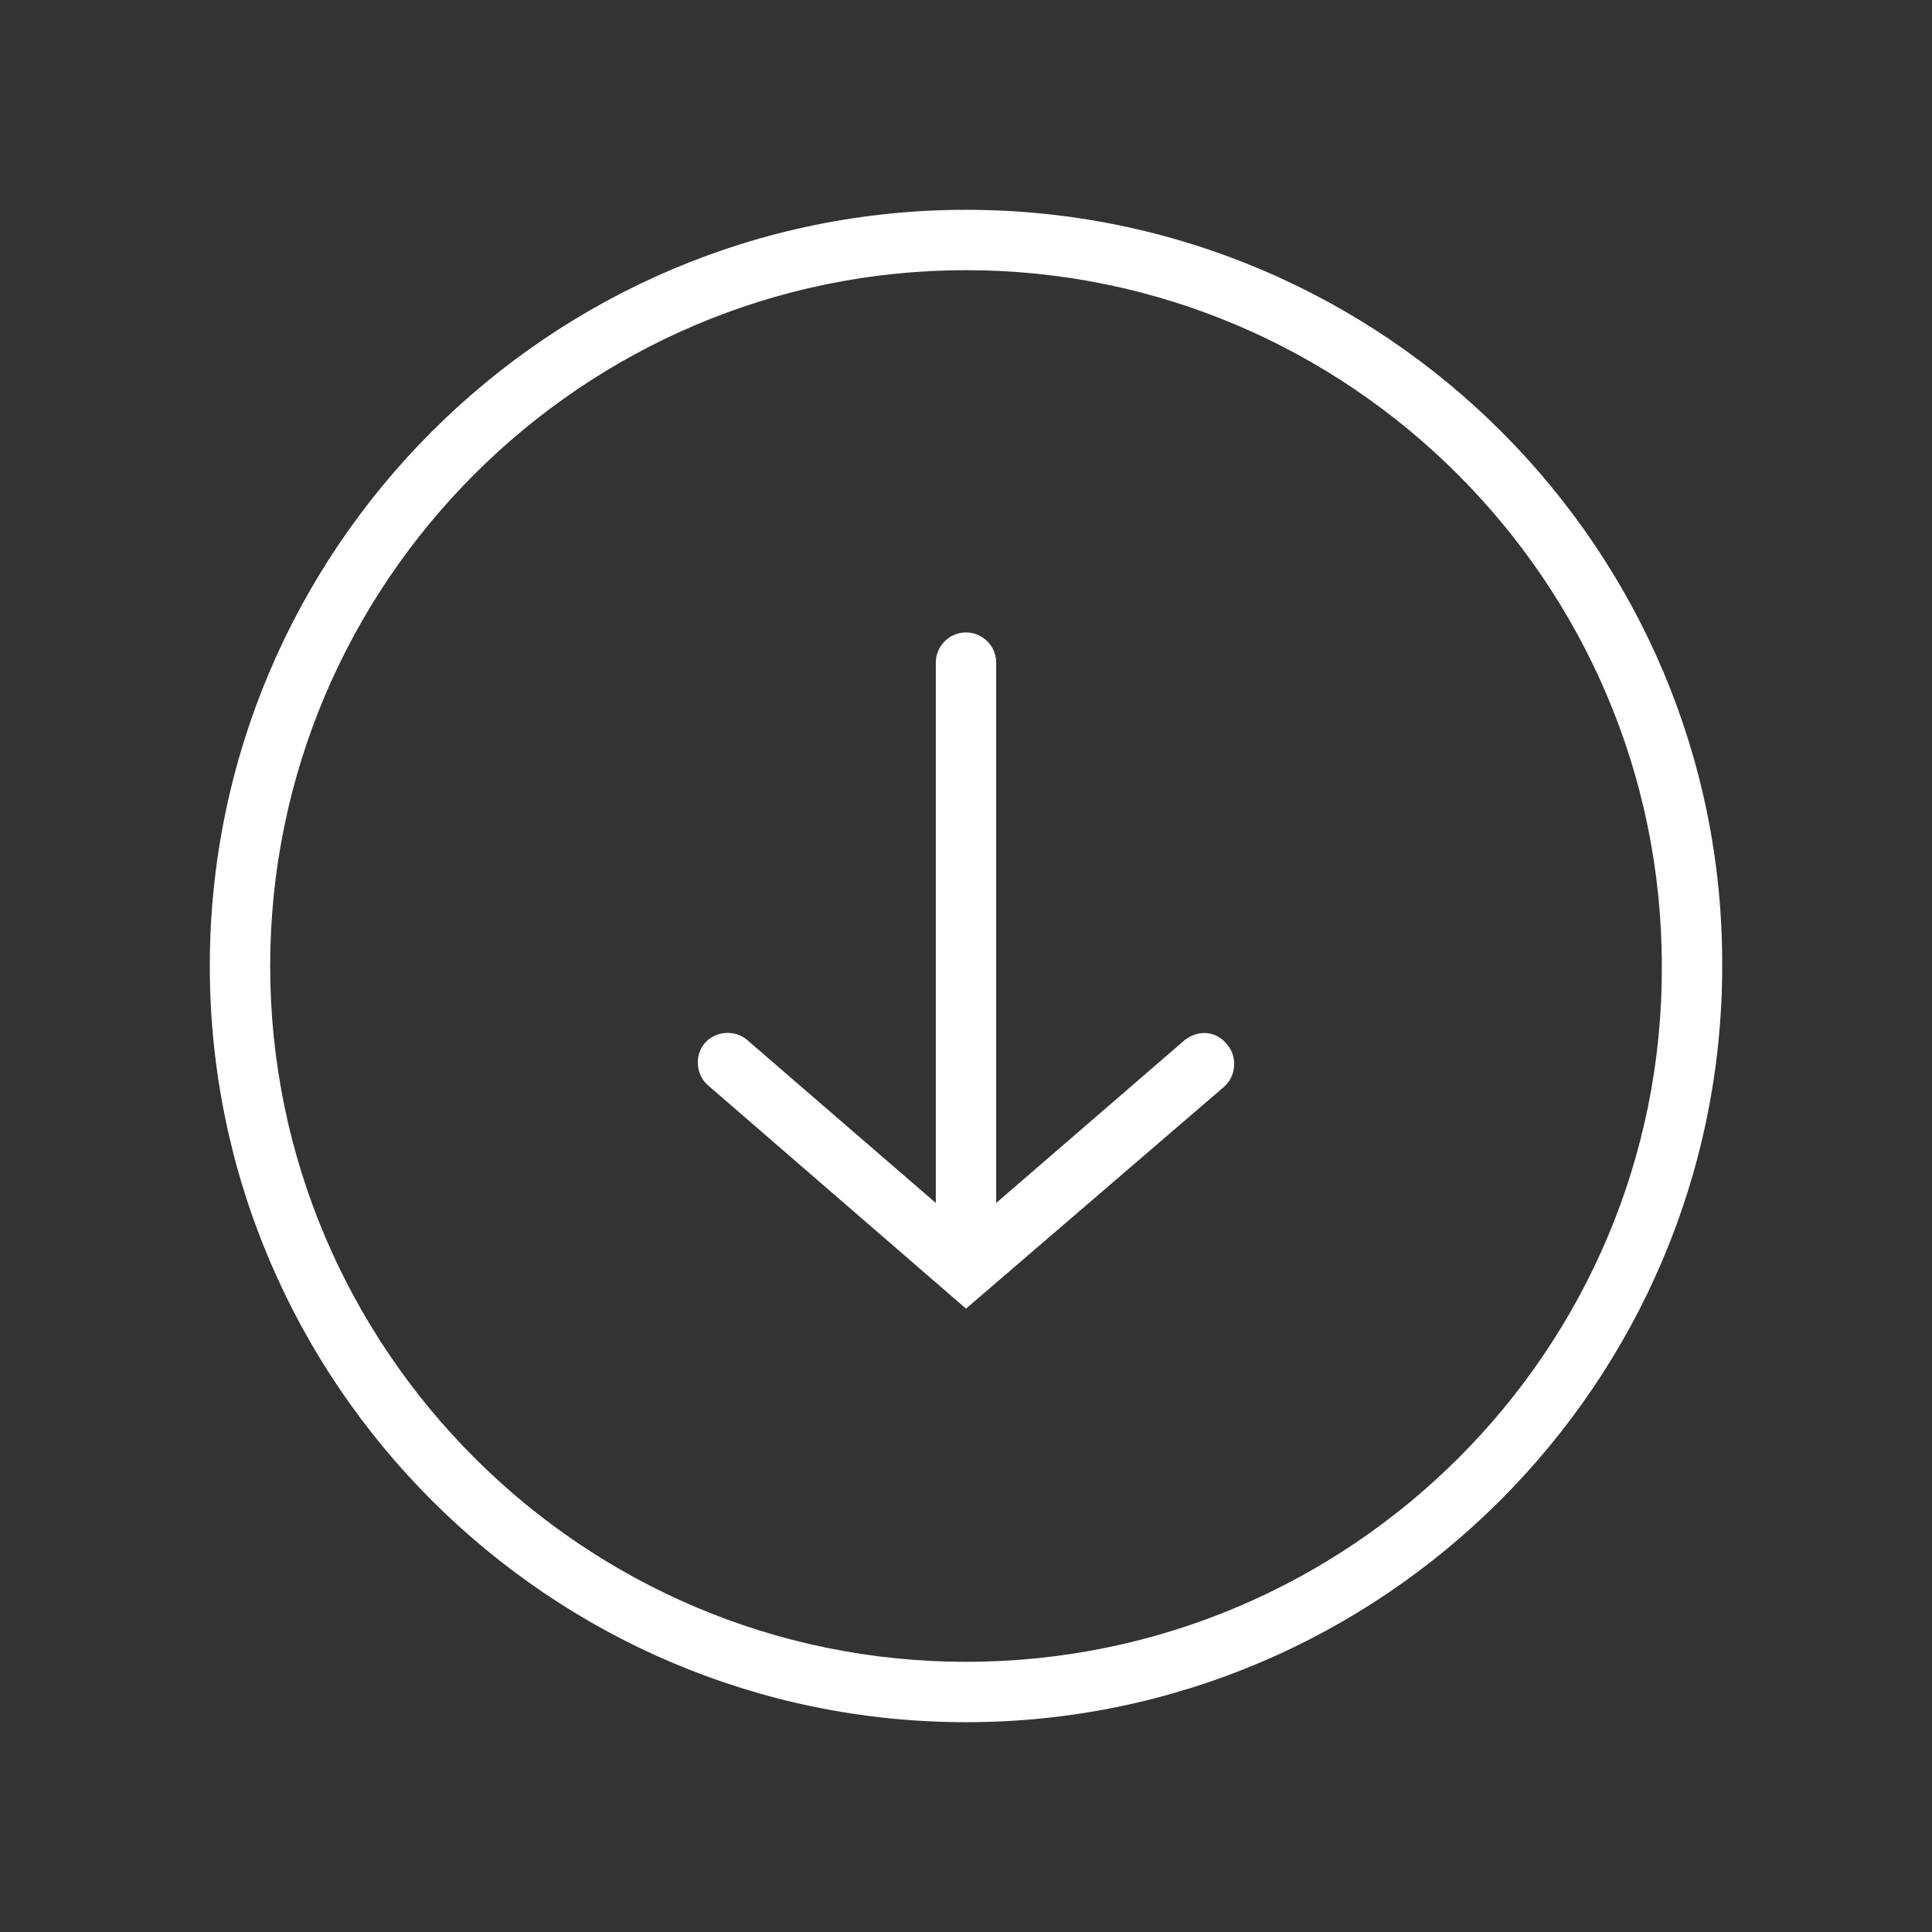
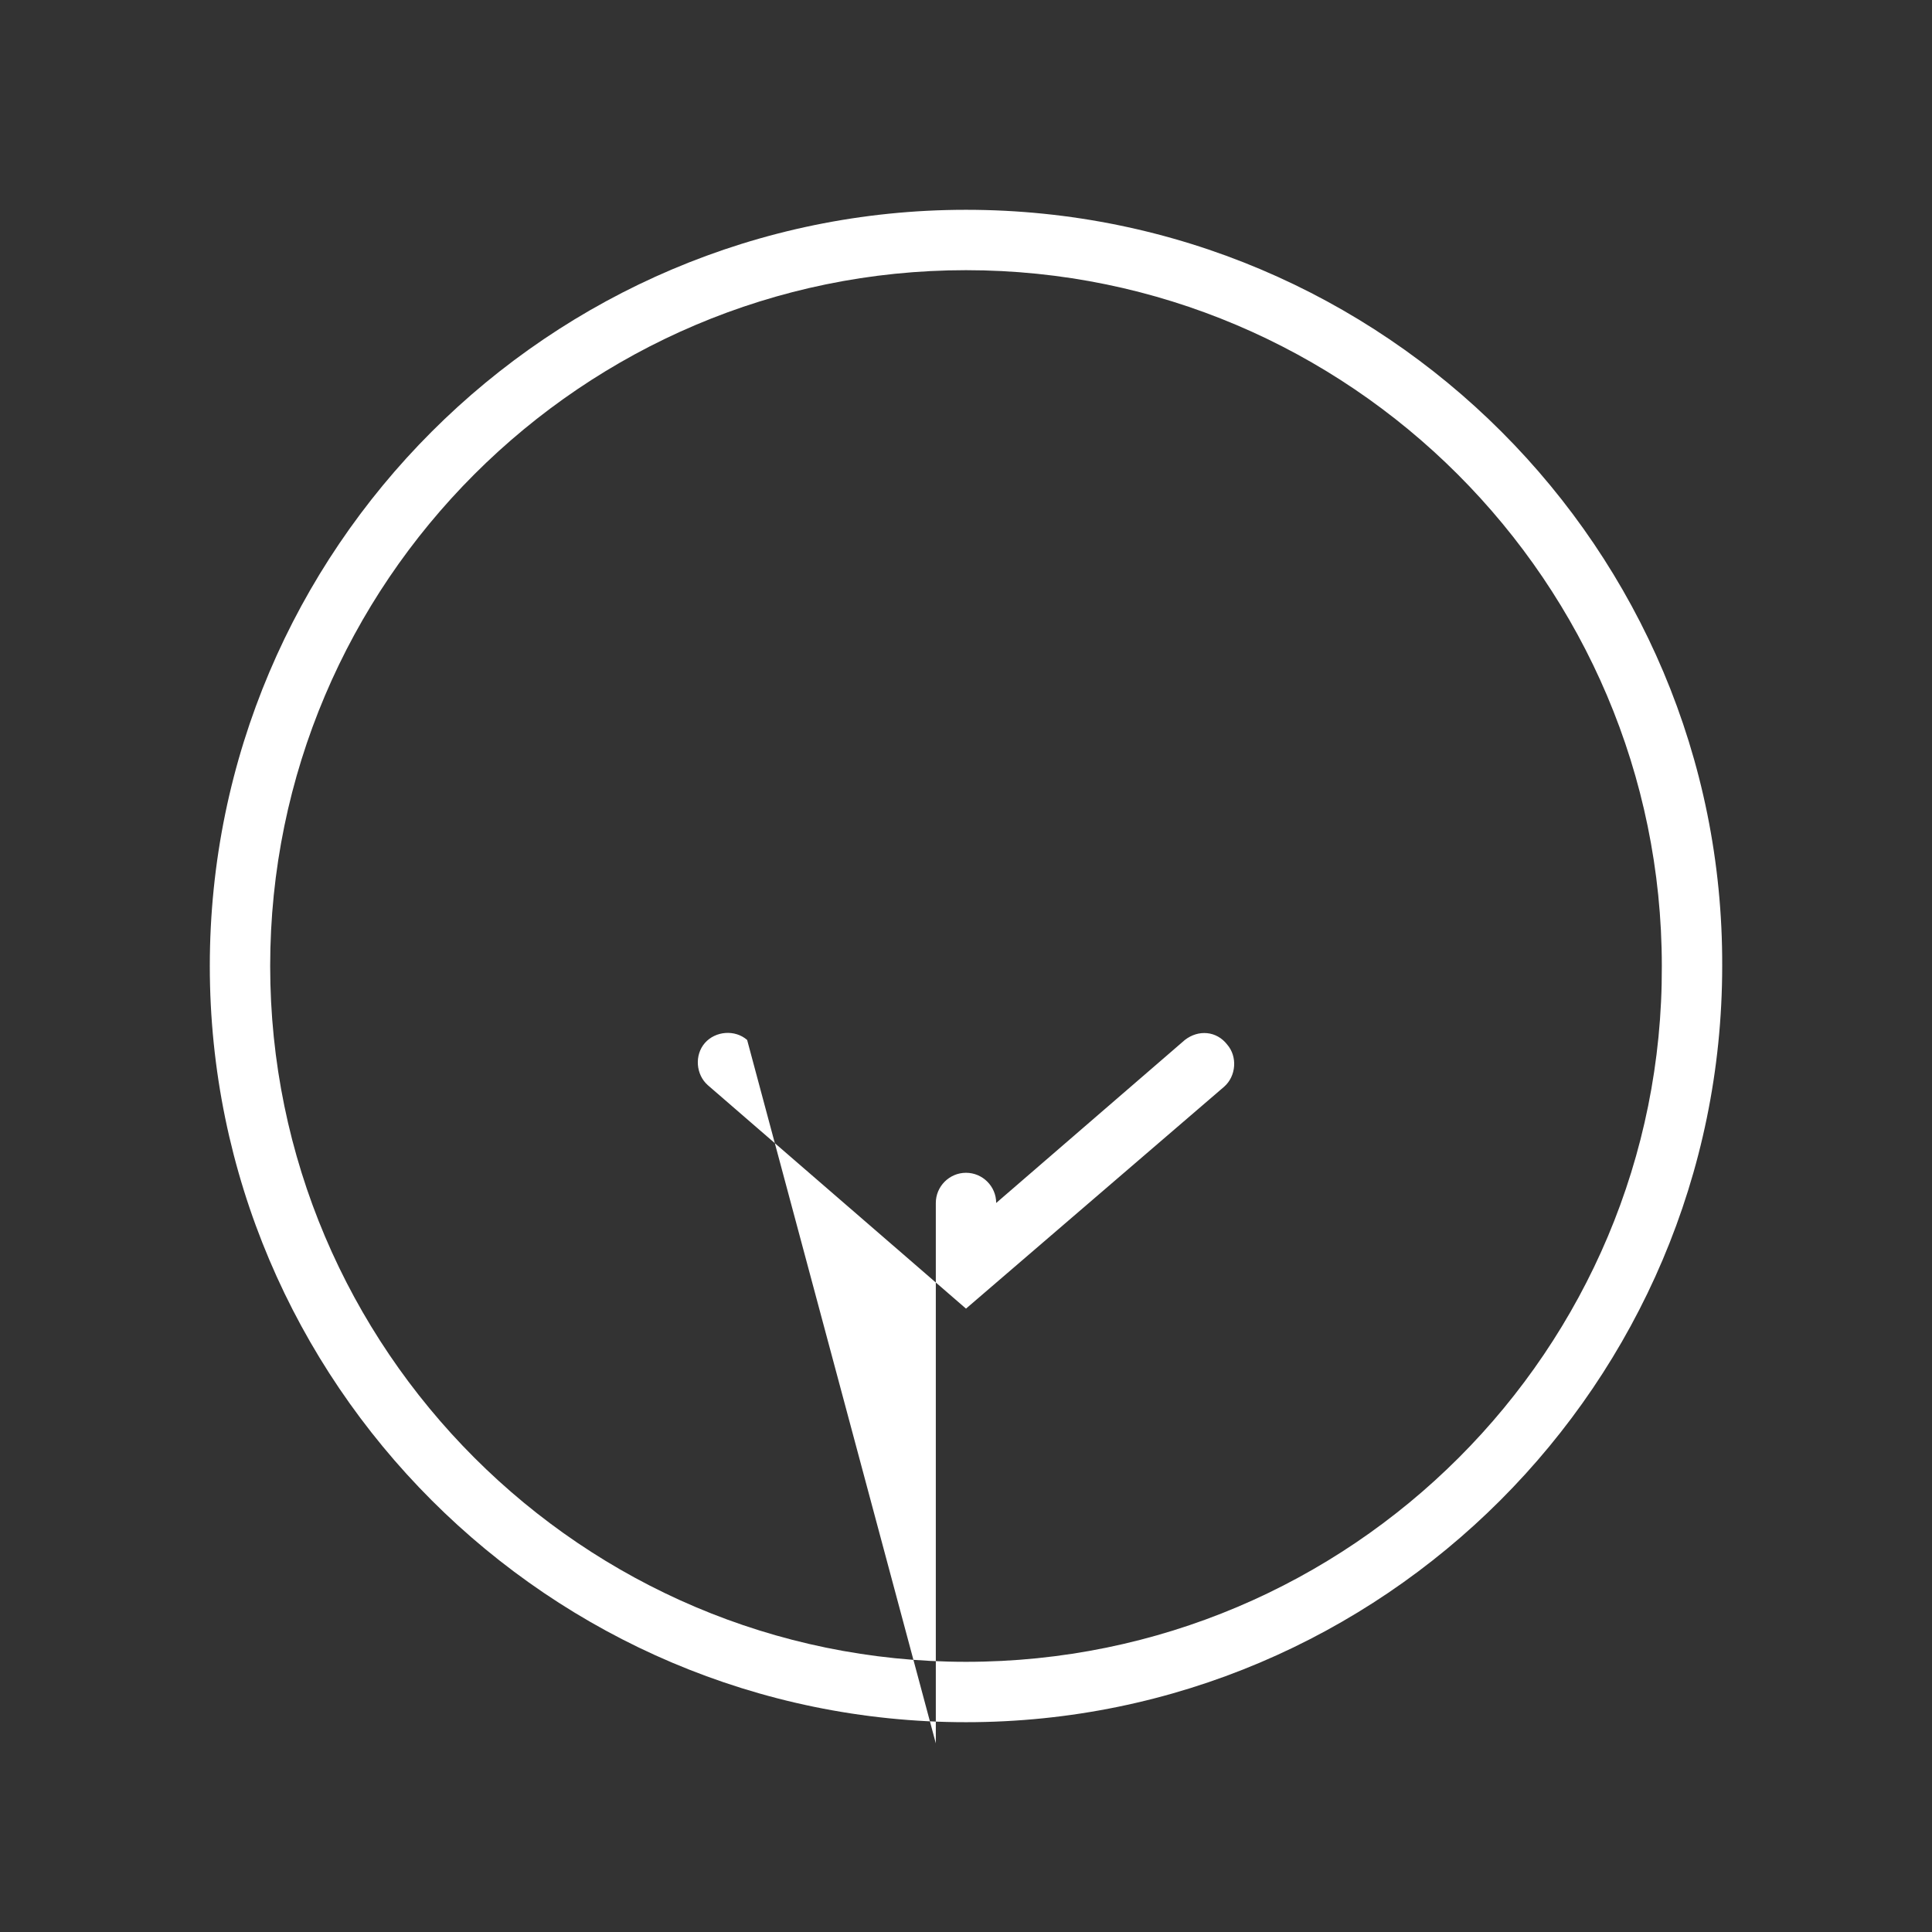
<svg xmlns="http://www.w3.org/2000/svg" version="1.1" id="Layer_1" x="0px" y="0px" viewBox="0 0 128 128" style="enable-background:new 0 0 128 128;" xml:space="preserve">
  <rect x="0" y="0" width="128" height="128" fill="#333333" stroke="none" />
  <style type="text/css"> .st0{fill:#FFFFFF;} </style>
  <g>
    <g>
-       <path class="st0" d="M64,13.9c-27.6,0-50.1,22.5-50.1,50.1c0,27.6,22.5,50.1,50.1,50.1c27.6,0,50.1-22.5,50.1-50.1 C114.2,36.4,91.7,13.9,64,13.9z M64,110.1c-25.4,0-46.1-20.7-46.1-46.1c0-25.4,20.7-46.1,46.1-46.1c25.4,0,46.1,20.7,46.1,46.1 C110.2,89.4,89.5,110.1,64,110.1z M78.5,68.9L66,79.7V43.9c0-1.1-0.9-2-2-2s-2,0.9-2,2v35.8L49.5,68.9c-0.8-0.7-2.1-0.6-2.8,0.2 s-0.6,2.1,0.2,2.8L64,86.7l17.1-14.7c0.8-0.7,0.9-2,0.2-2.8C80.6,68.3,79.4,68.2,78.5,68.9z" />
+       <path class="st0" d="M64,13.9c-27.6,0-50.1,22.5-50.1,50.1c0,27.6,22.5,50.1,50.1,50.1c27.6,0,50.1-22.5,50.1-50.1 C114.2,36.4,91.7,13.9,64,13.9z M64,110.1c-25.4,0-46.1-20.7-46.1-46.1c0-25.4,20.7-46.1,46.1-46.1c25.4,0,46.1,20.7,46.1,46.1 C110.2,89.4,89.5,110.1,64,110.1z M78.5,68.9L66,79.7c0-1.1-0.9-2-2-2s-2,0.9-2,2v35.8L49.5,68.9c-0.8-0.7-2.1-0.6-2.8,0.2 s-0.6,2.1,0.2,2.8L64,86.7l17.1-14.7c0.8-0.7,0.9-2,0.2-2.8C80.6,68.3,79.4,68.2,78.5,68.9z" />
    </g>
  </g>
</svg>